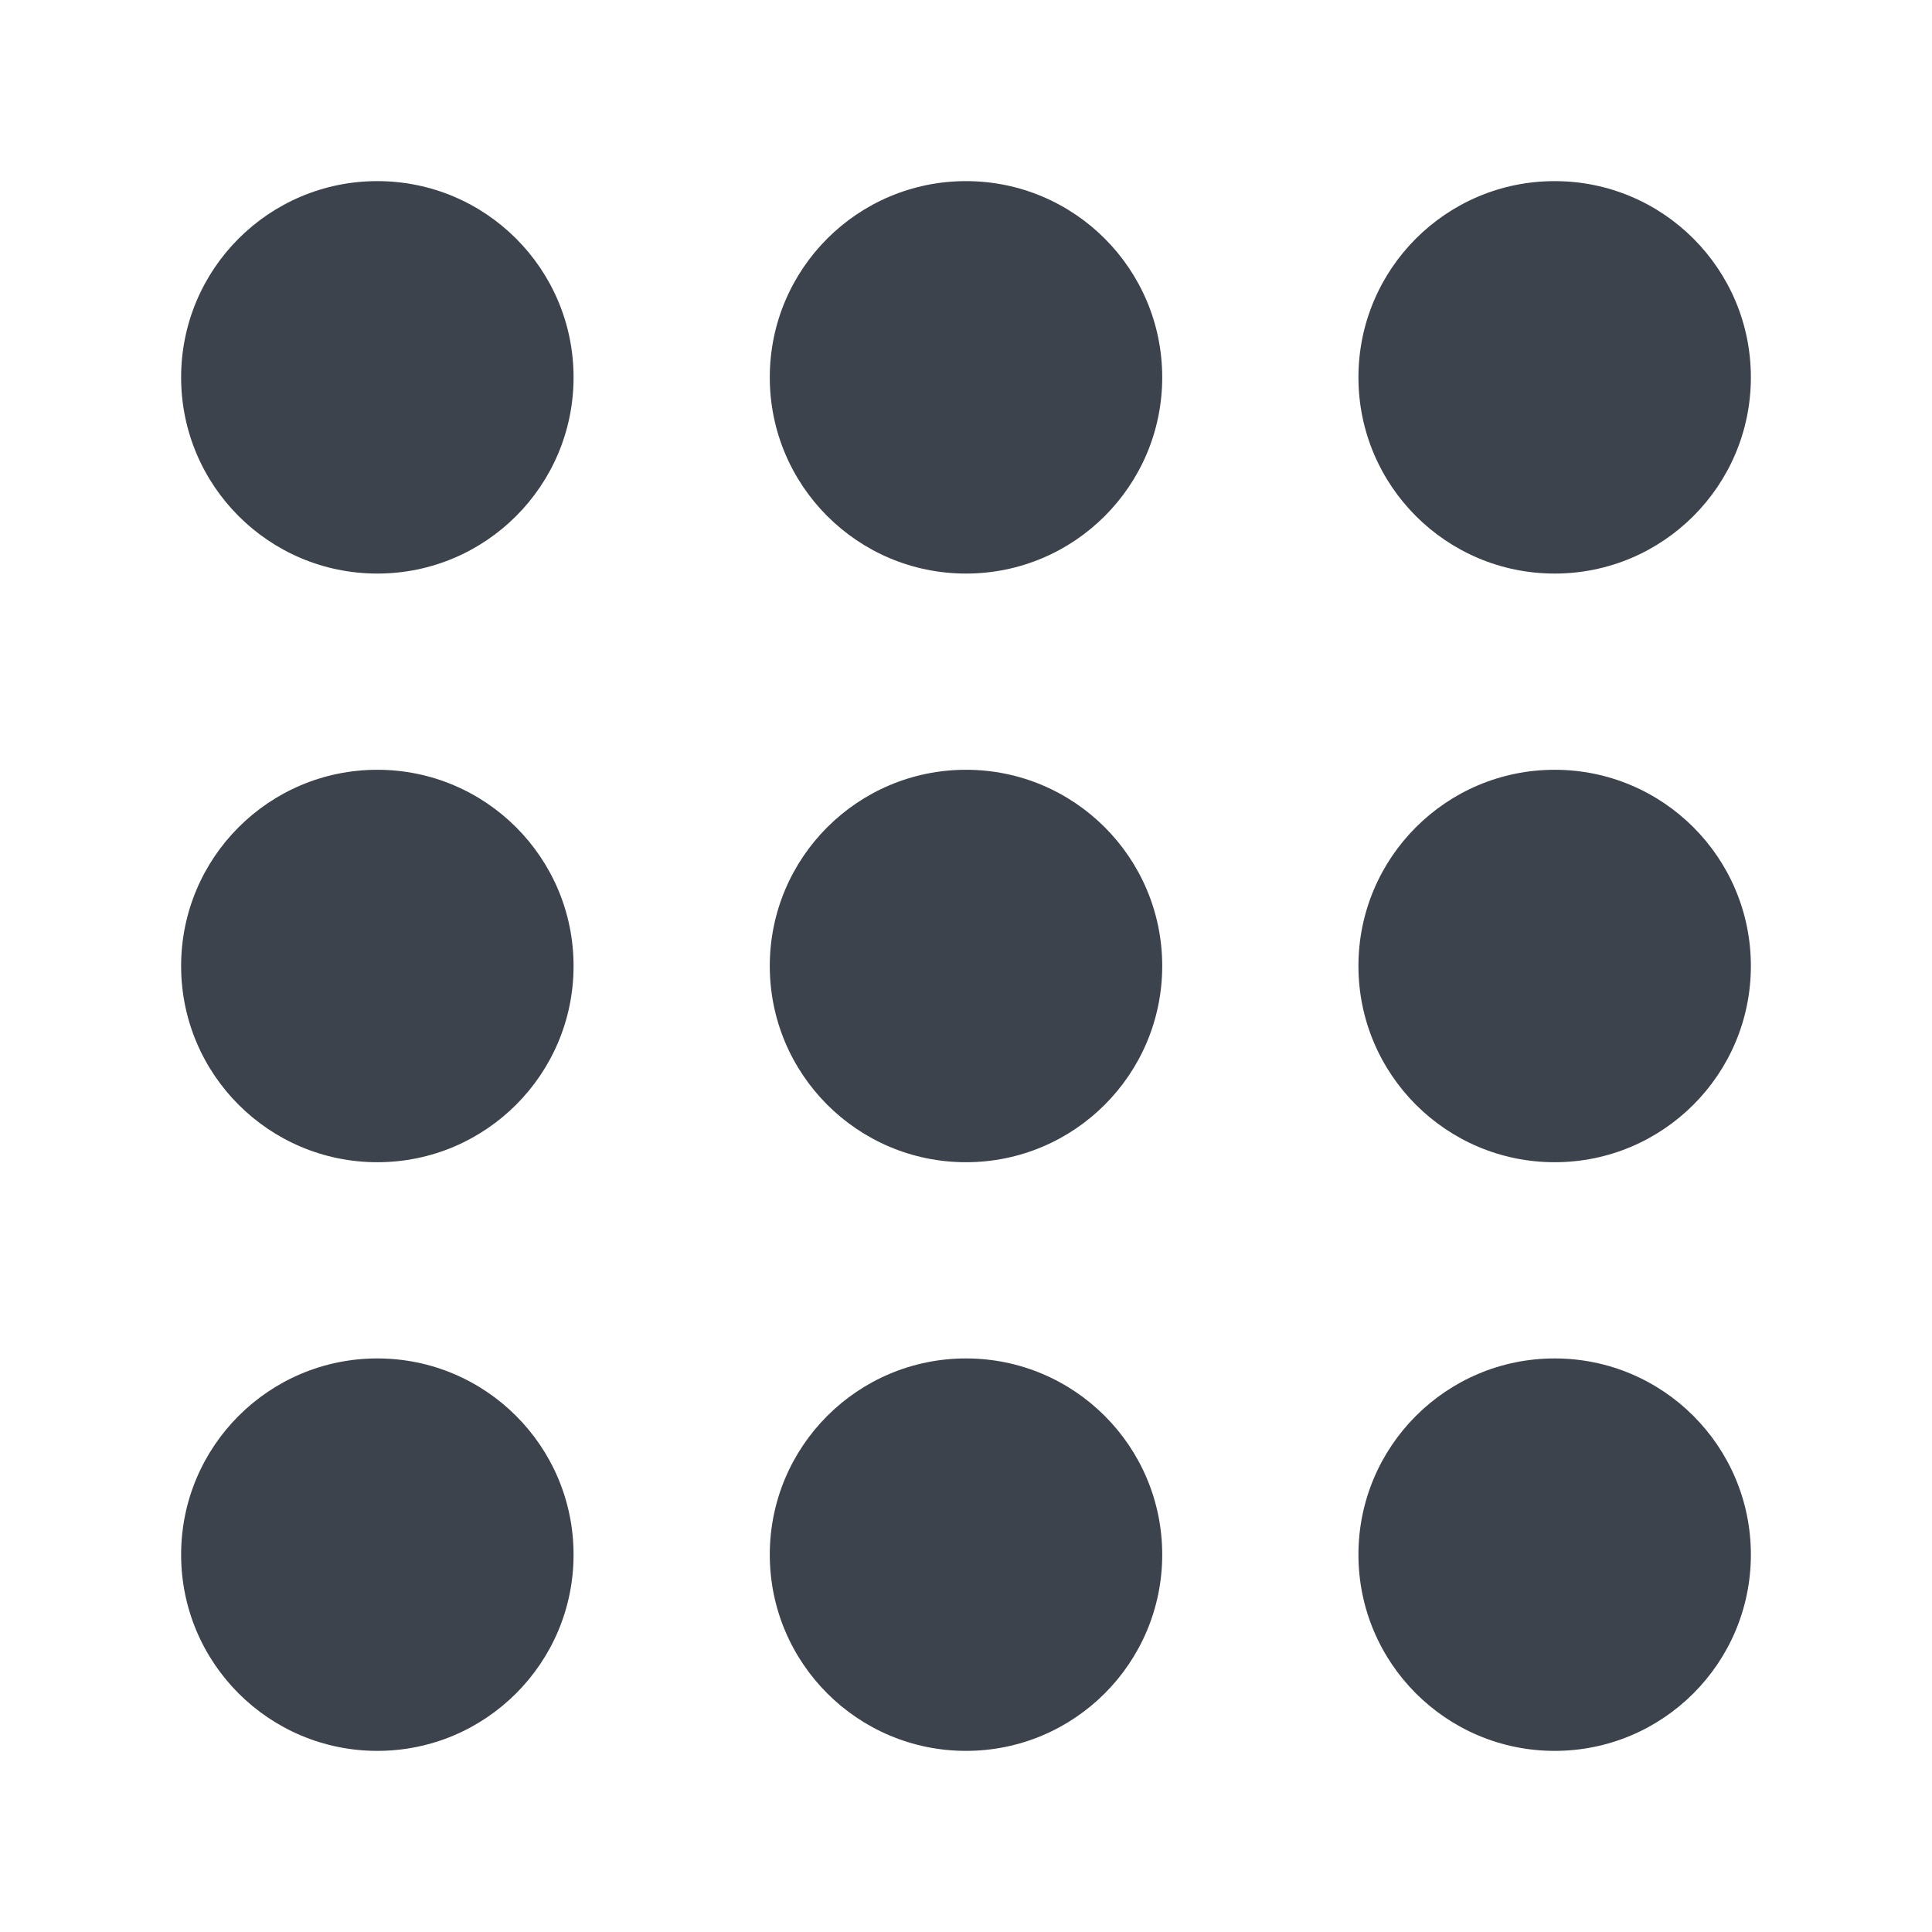
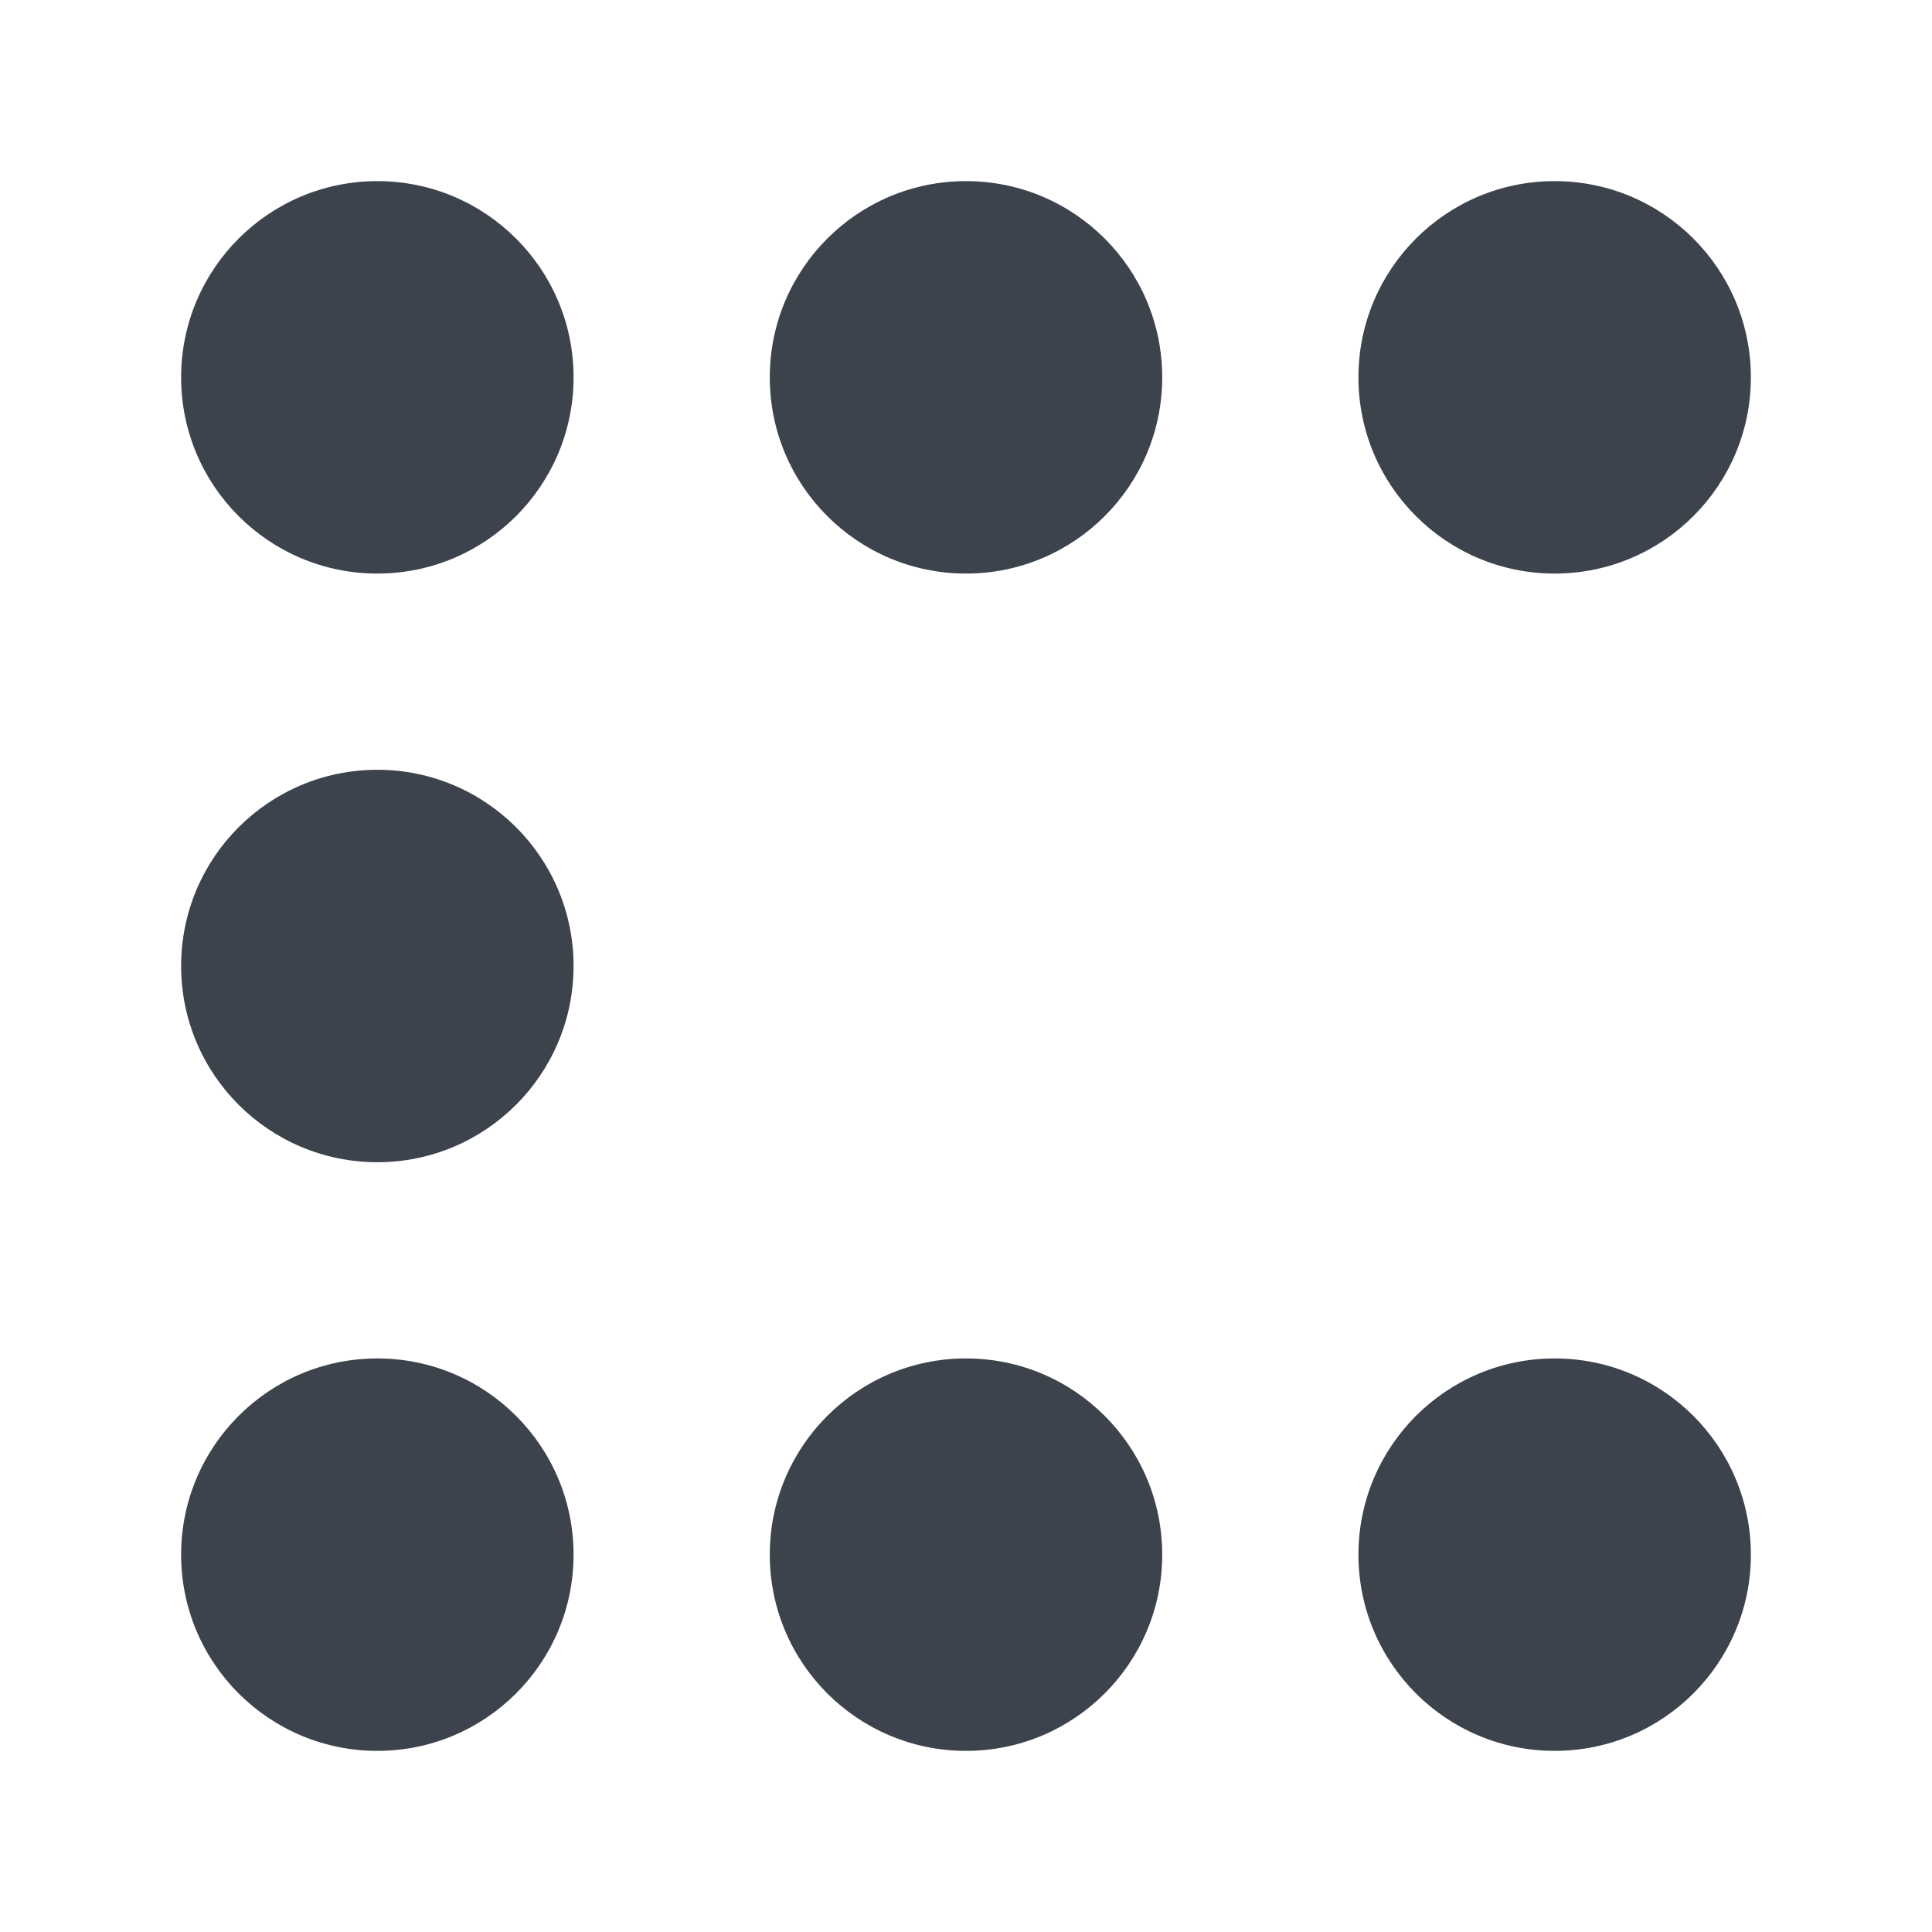
<svg xmlns="http://www.w3.org/2000/svg" width="32" height="32" viewBox="0 0 32 32" fill="none">
  <circle cx="6.25" cy="6.25" r="3.25" fill="#3D434D" />
  <circle cx="16" cy="6.25" r="3.25" fill="#3D434D" />
  <circle cx="25.75" cy="6.25" r="3.25" fill="#3D434D" />
  <circle cx="6.25" cy="16" r="3.25" fill="#3D434D" />
  <circle cx="6.25" cy="25.75" r="3.25" fill="#3D434D" />
-   <circle cx="16" cy="16" r="3.25" fill="#3D434D" />
  <circle cx="16" cy="25.75" r="3.25" fill="#3D434D" />
-   <circle cx="25.75" cy="16" r="3.25" fill="#3D434D" />
  <circle cx="25.75" cy="25.75" r="3.25" fill="#3D434D" />
</svg>